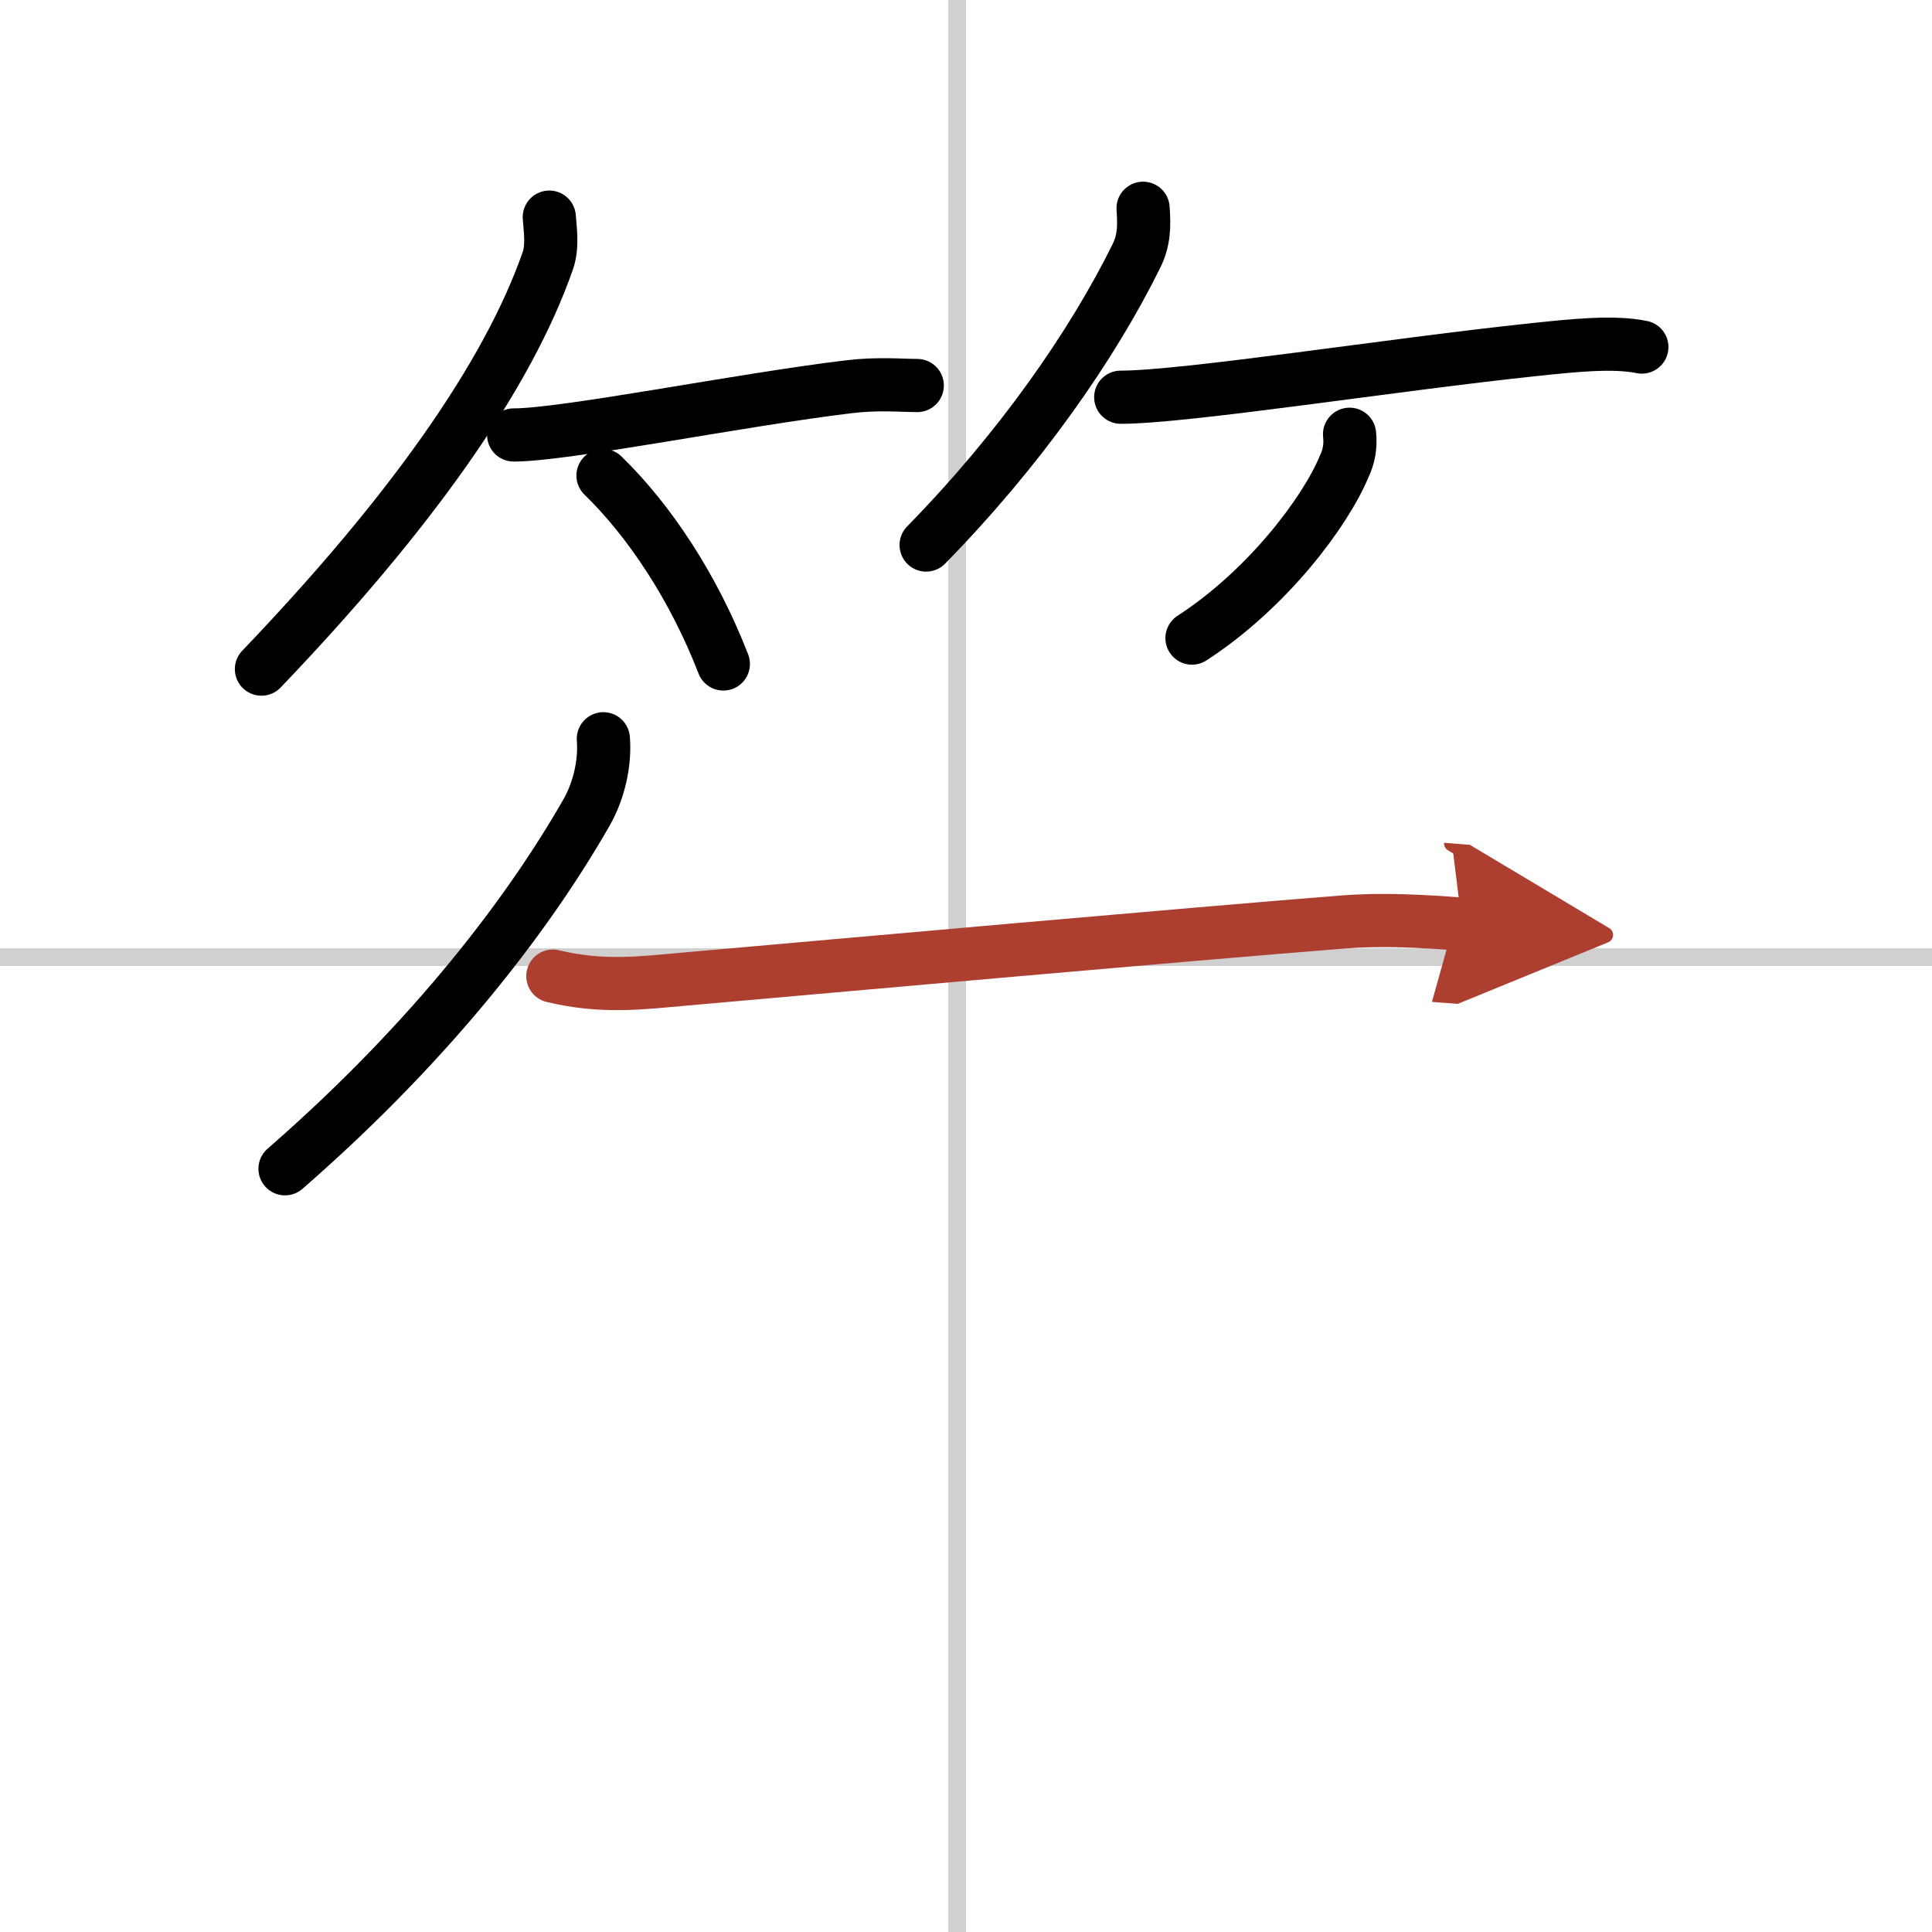
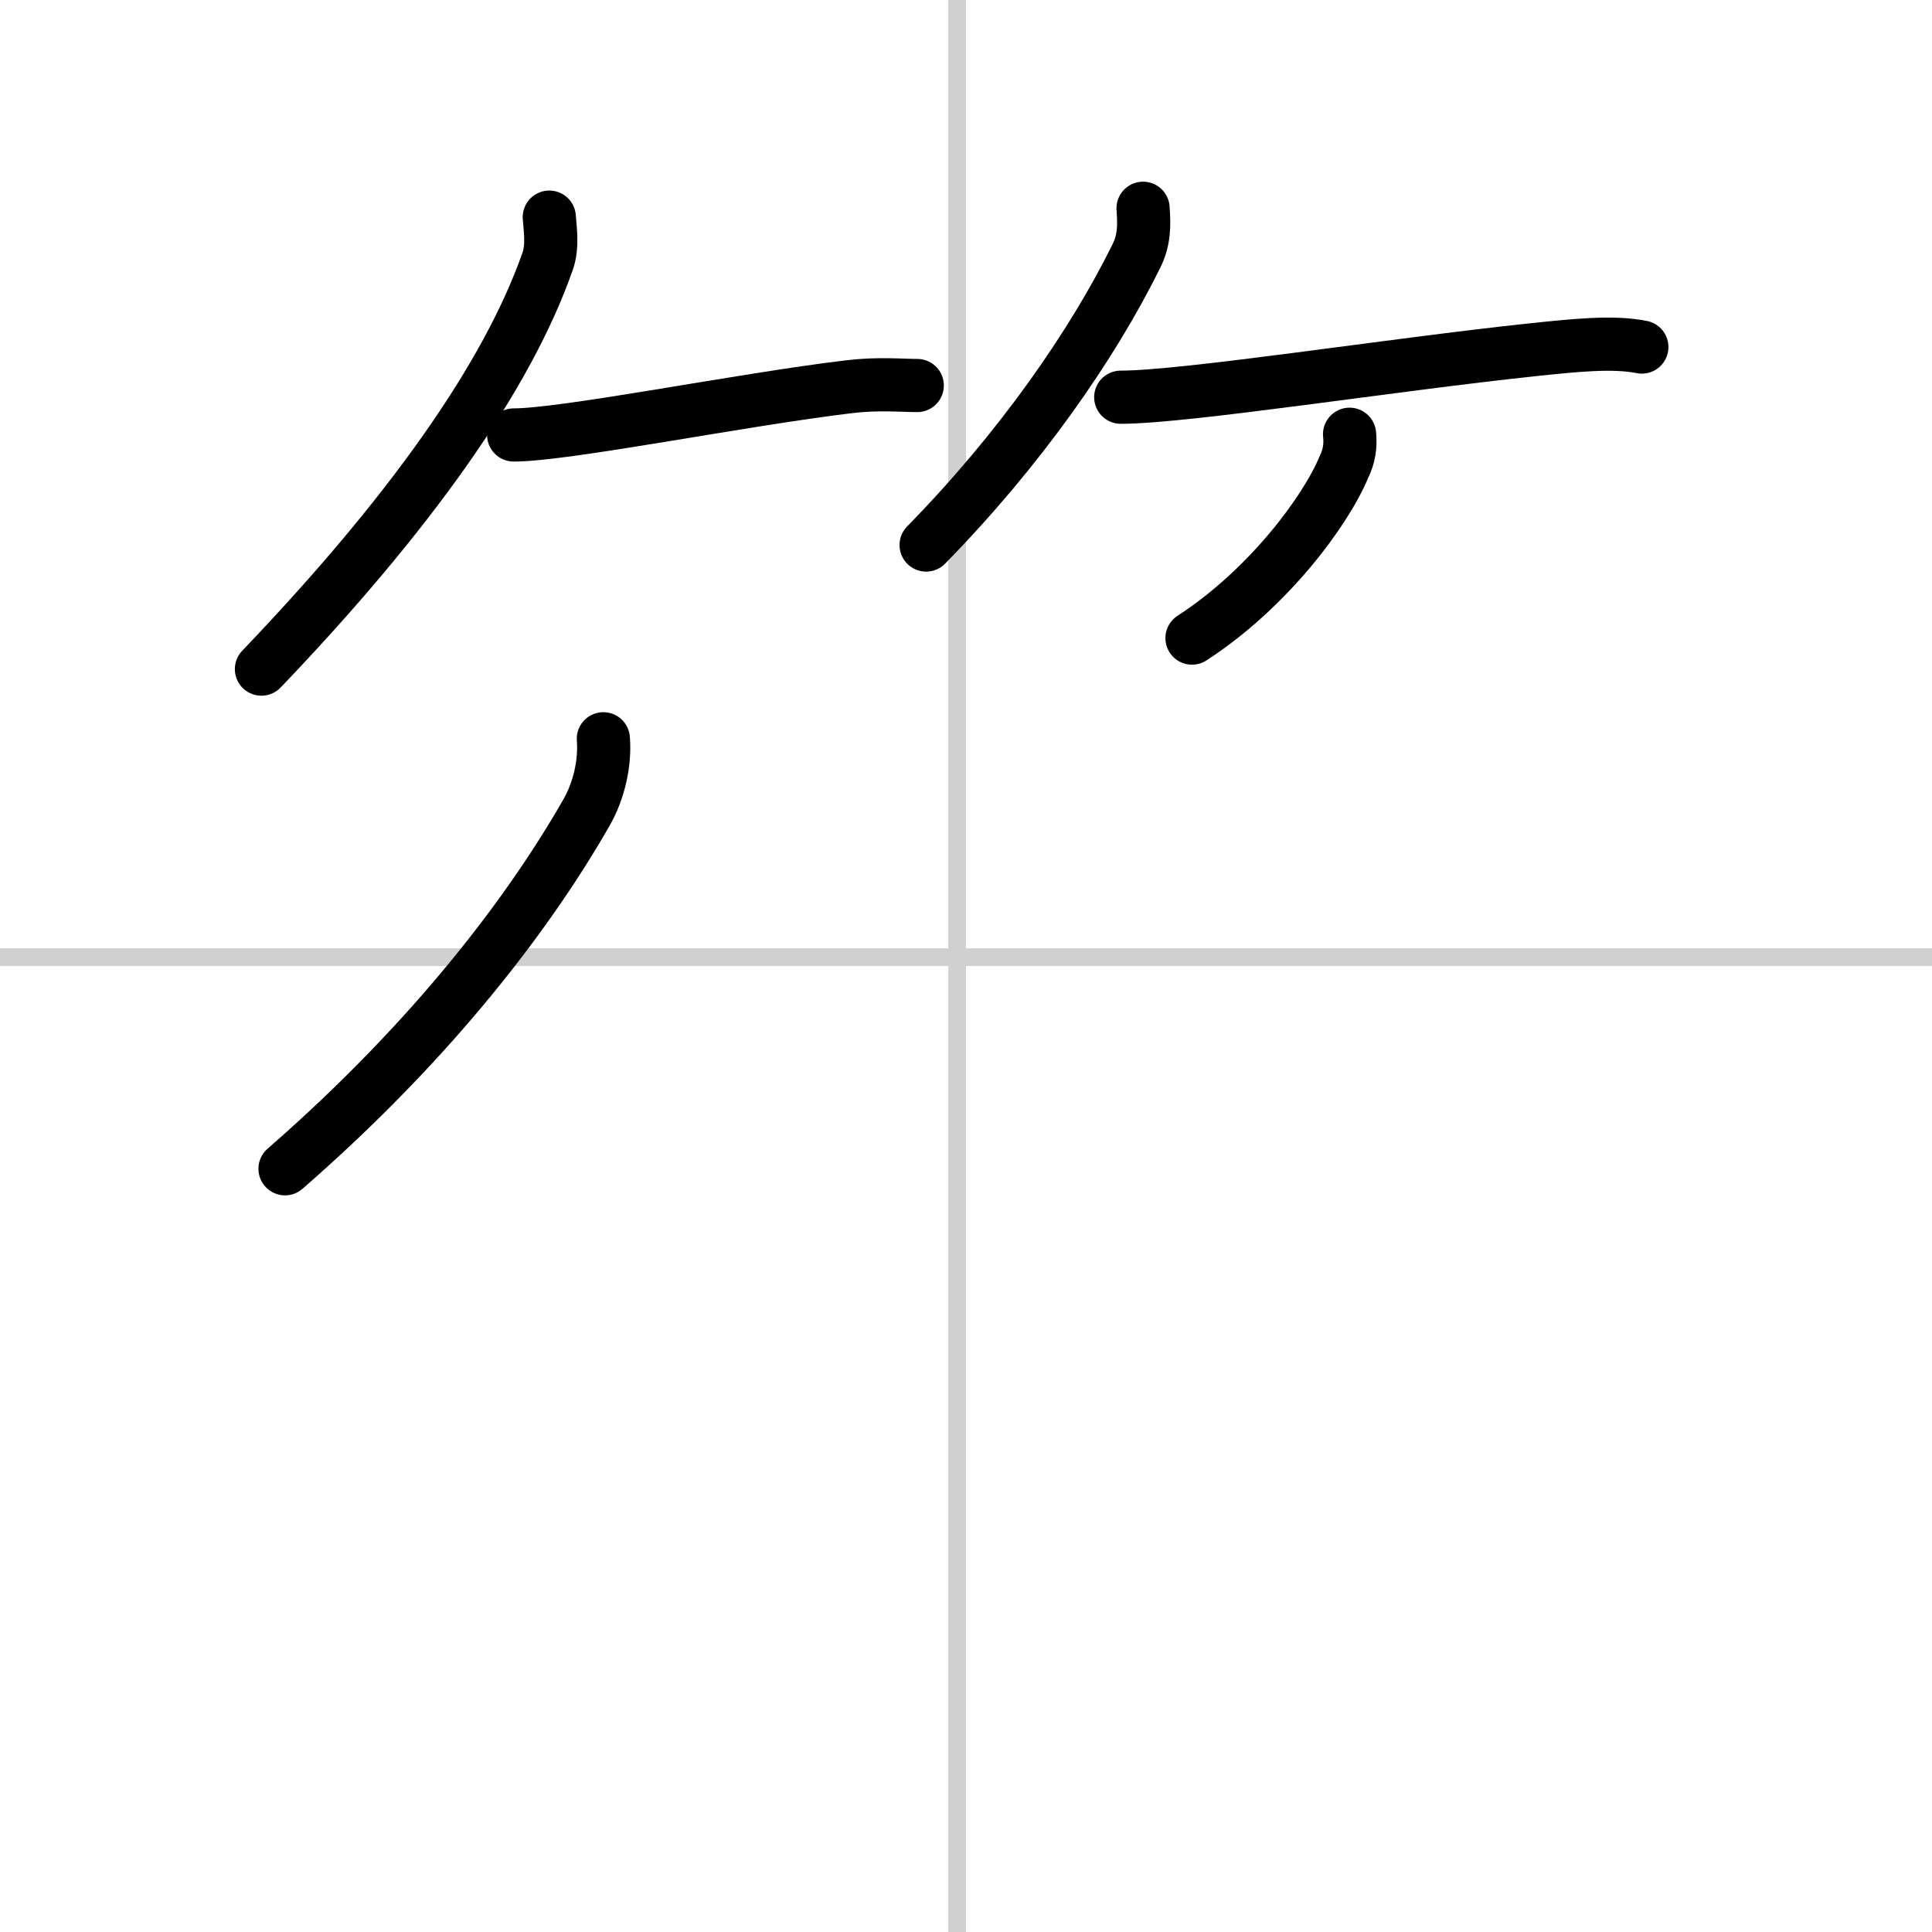
<svg xmlns="http://www.w3.org/2000/svg" width="400" height="400" viewBox="0 0 109 109">
  <defs>
    <marker id="a" markerWidth="4" orient="auto" refX="1" refY="5" viewBox="0 0 10 10">
-       <polyline points="0 0 10 5 0 10 1 5" fill="#ad3f31" stroke="#ad3f31" />
-     </marker>
+       </marker>
  </defs>
  <g fill="none" stroke="#000" stroke-linecap="round" stroke-linejoin="round" stroke-width="3">
    <rect width="100%" height="100%" fill="#fff" stroke="#fff" />
    <line x1="54" x2="54" y2="109" stroke="#d0d0d0" stroke-width="1" />
    <line x2="109" y1="54" y2="54" stroke="#d0d0d0" stroke-width="1" />
    <path d="m30.99 12.25c0.04 0.62 0.21 1.63-0.09 2.48-2.28 6.52-7.78 14.27-16.15 23.02" />
    <path d="m28.98 24.54c2.92 0 12.82-1.99 18.91-2.72 1.63-0.2 2.99-0.07 3.86-0.07" />
-     <path d="m34.02 26.83c2.61 2.54 5.11 6.29 6.79 10.63" />
    <path d="m64.49 11.75c0.07 0.99 0.07 1.78-0.37 2.68-2.5 5.07-6.6 10.94-11.87 16.32" />
    <path d="m63.23 22.41c3.67 0 15.38-1.85 23.27-2.68 2.28-0.24 4.5-0.48 6.13-0.15" />
    <path d="m76.14 24.5c0.07 0.65-0.03 1.26-0.31 1.83-1.04 2.51-4.29 6.89-8.58 9.67" />
    <path d="m34.04 41.68c0.11 1.37-0.25 2.94-0.95 4.16-3.09 5.41-8.47 12.66-17.01 20.1" />
-     <path d="m31.19 55.07c2.81 0.68 5.04 0.38 7.43 0.17 9.17-0.81 28.26-2.52 37.12-3.22 2.28-0.18 4.48-0.05 6.74 0.12" marker-end="url(#a)" stroke="#ad3f31" />
  </g>
</svg>